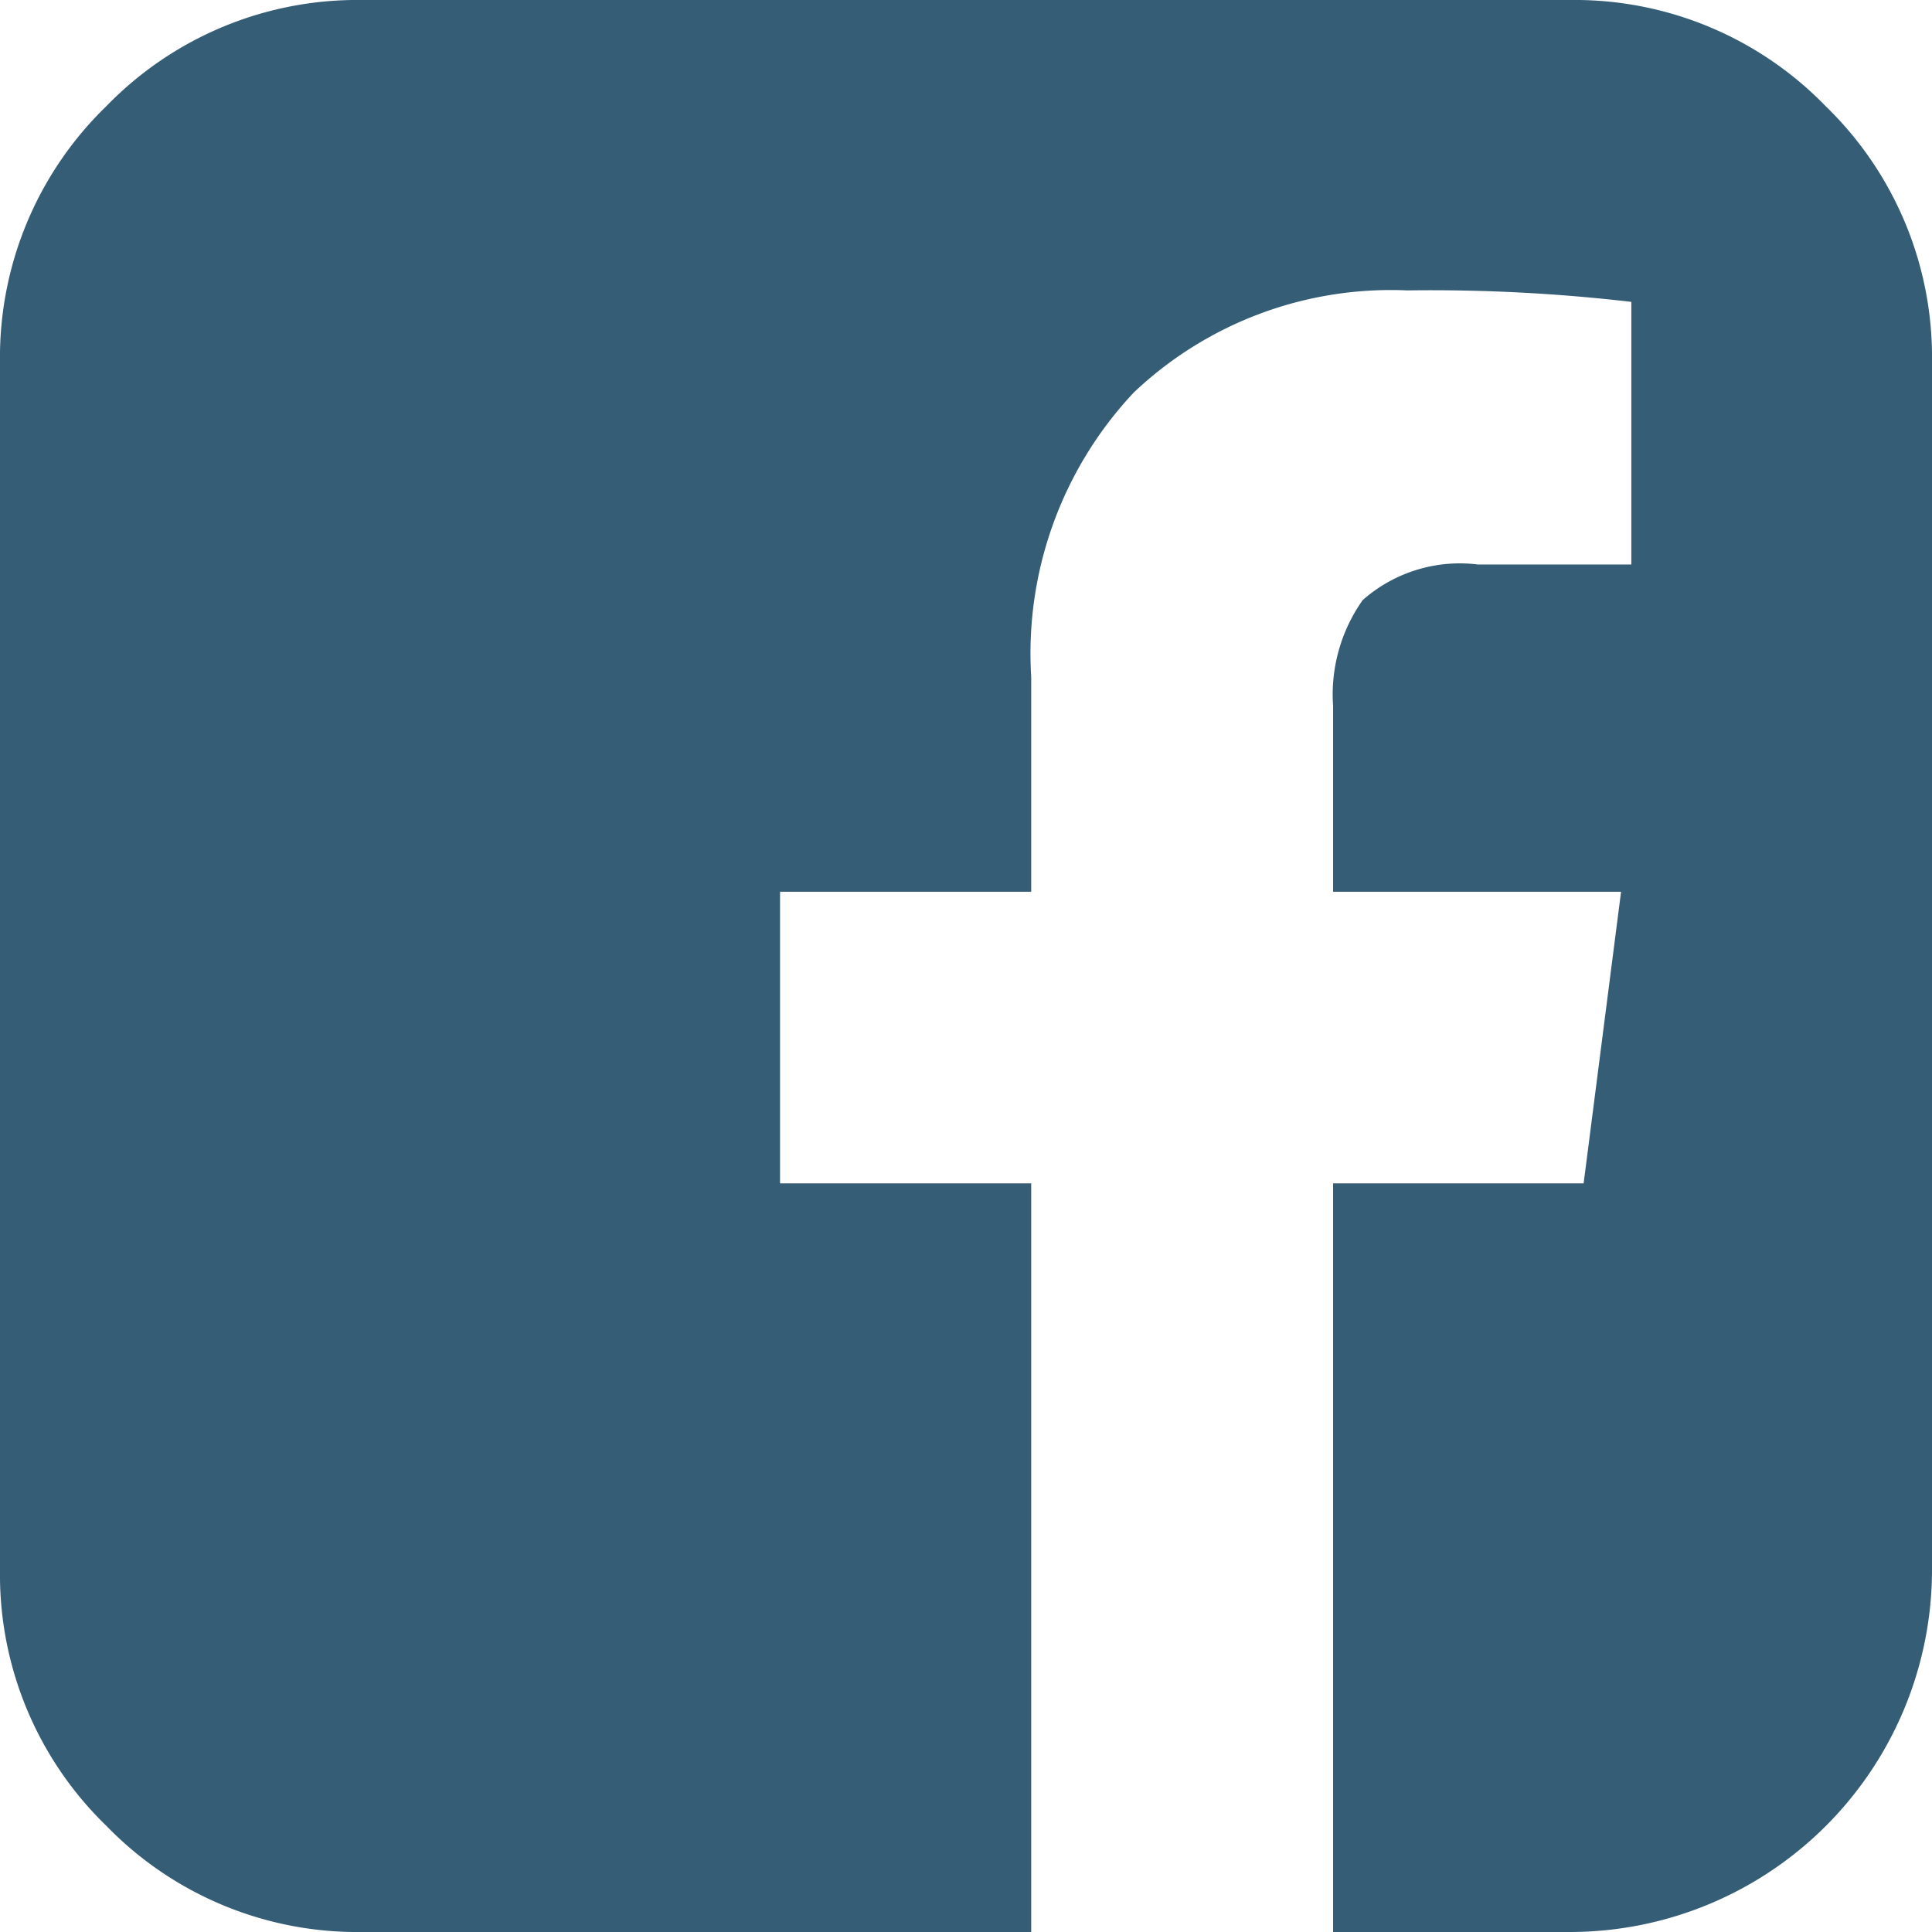
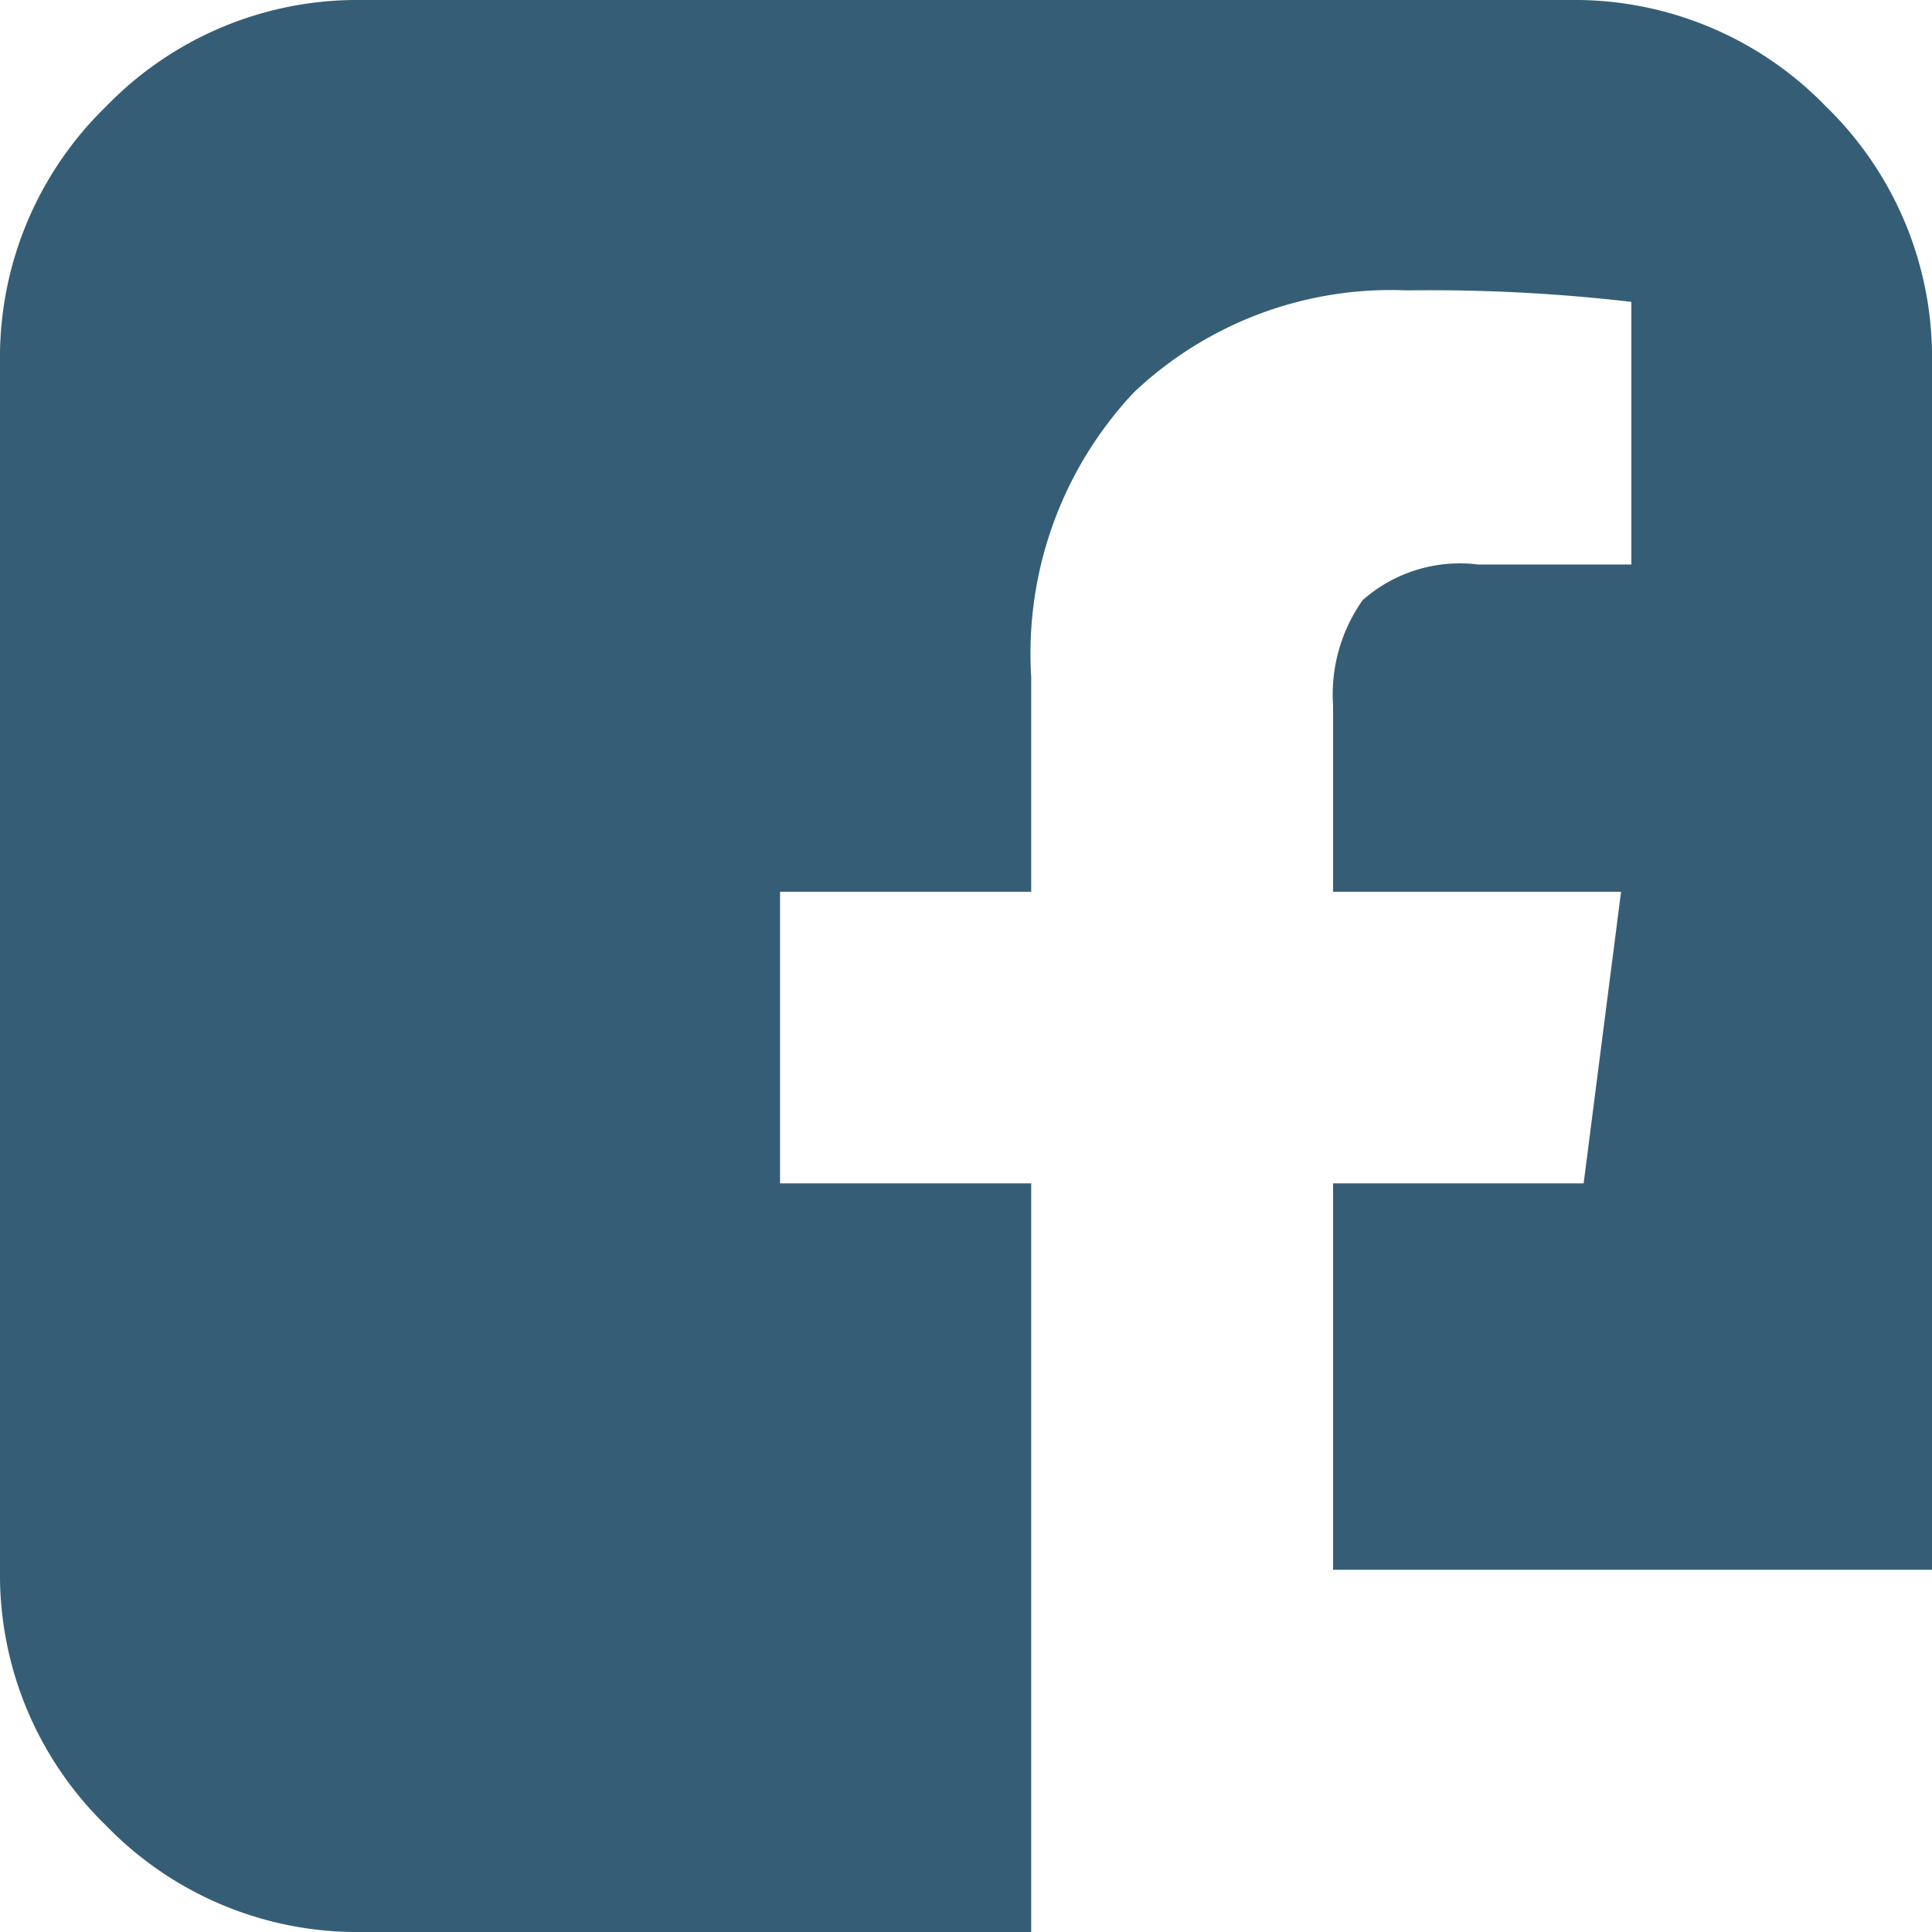
<svg xmlns="http://www.w3.org/2000/svg" viewBox="0 0 32 32">
  <defs>
    <style>.cls-1{fill:#355E76;}</style>
  </defs>
  <title>icon-facebook</title>
  <g data-name="Layer 2">
    <g data-name="Layer 1">
-       <path class="cls-1" d="M26,0a5.79,5.79,0,0,1,4.24,1.76A5.79,5.79,0,0,1,32,6V26a6,6,0,0,1-6,6H22.08V19.6h4.15l.62-4.83H22.08V11.69a2.71,2.71,0,0,1,.49-1.75,2.43,2.43,0,0,1,1.91-.59l2.54,0V5a28.67,28.67,0,0,0-3.71-.19A6.19,6.19,0,0,0,18.78,6.5a6.31,6.31,0,0,0-1.7,4.71v3.56H12.92V19.6h4.16V32H6a5.79,5.79,0,0,1-4.24-1.76A5.79,5.79,0,0,1,0,26V6A5.79,5.79,0,0,1,1.76,1.76,5.79,5.79,0,0,1,6,0Z" />
+       <path class="cls-1" d="M26,0a5.79,5.79,0,0,1,4.24,1.76A5.79,5.79,0,0,1,32,6V26H22.08V19.6h4.15l.62-4.83H22.08V11.69a2.71,2.71,0,0,1,.49-1.75,2.43,2.43,0,0,1,1.91-.59l2.54,0V5a28.67,28.67,0,0,0-3.71-.19A6.19,6.19,0,0,0,18.78,6.5a6.31,6.31,0,0,0-1.7,4.71v3.56H12.92V19.6h4.16V32H6a5.79,5.79,0,0,1-4.24-1.76A5.79,5.79,0,0,1,0,26V6A5.79,5.79,0,0,1,1.76,1.76,5.79,5.79,0,0,1,6,0Z" />
    </g>
  </g>
</svg>